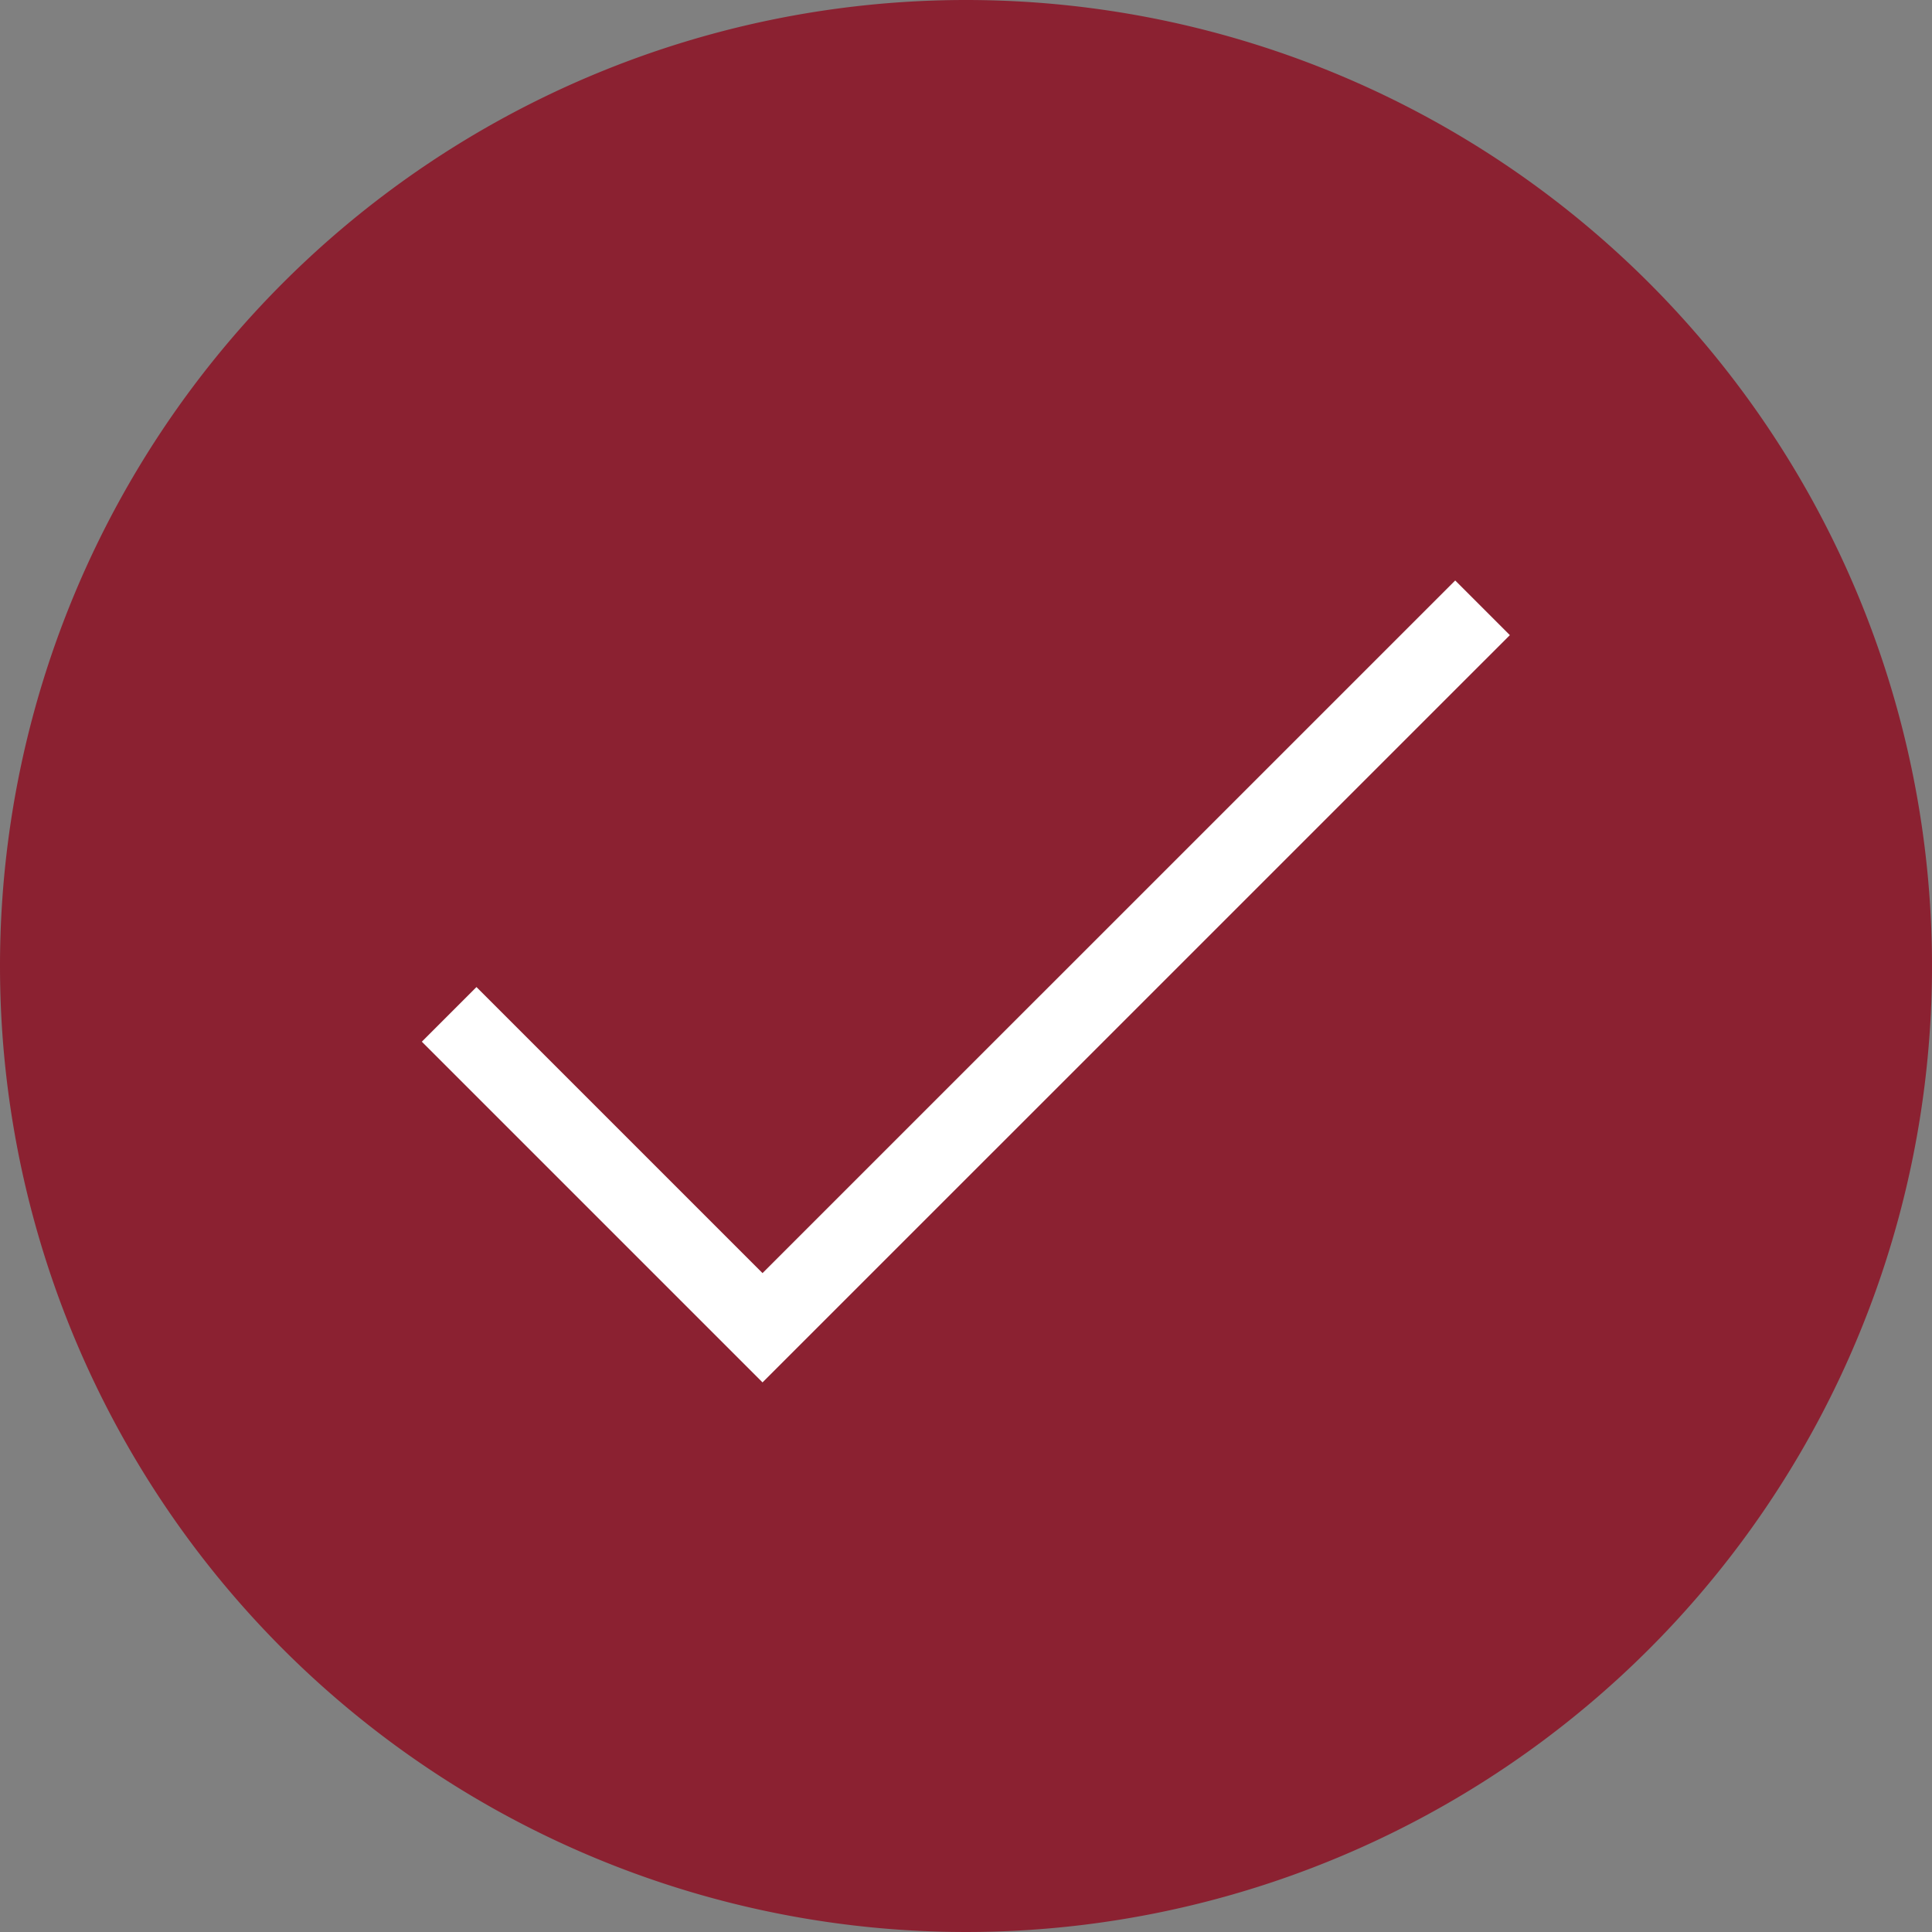
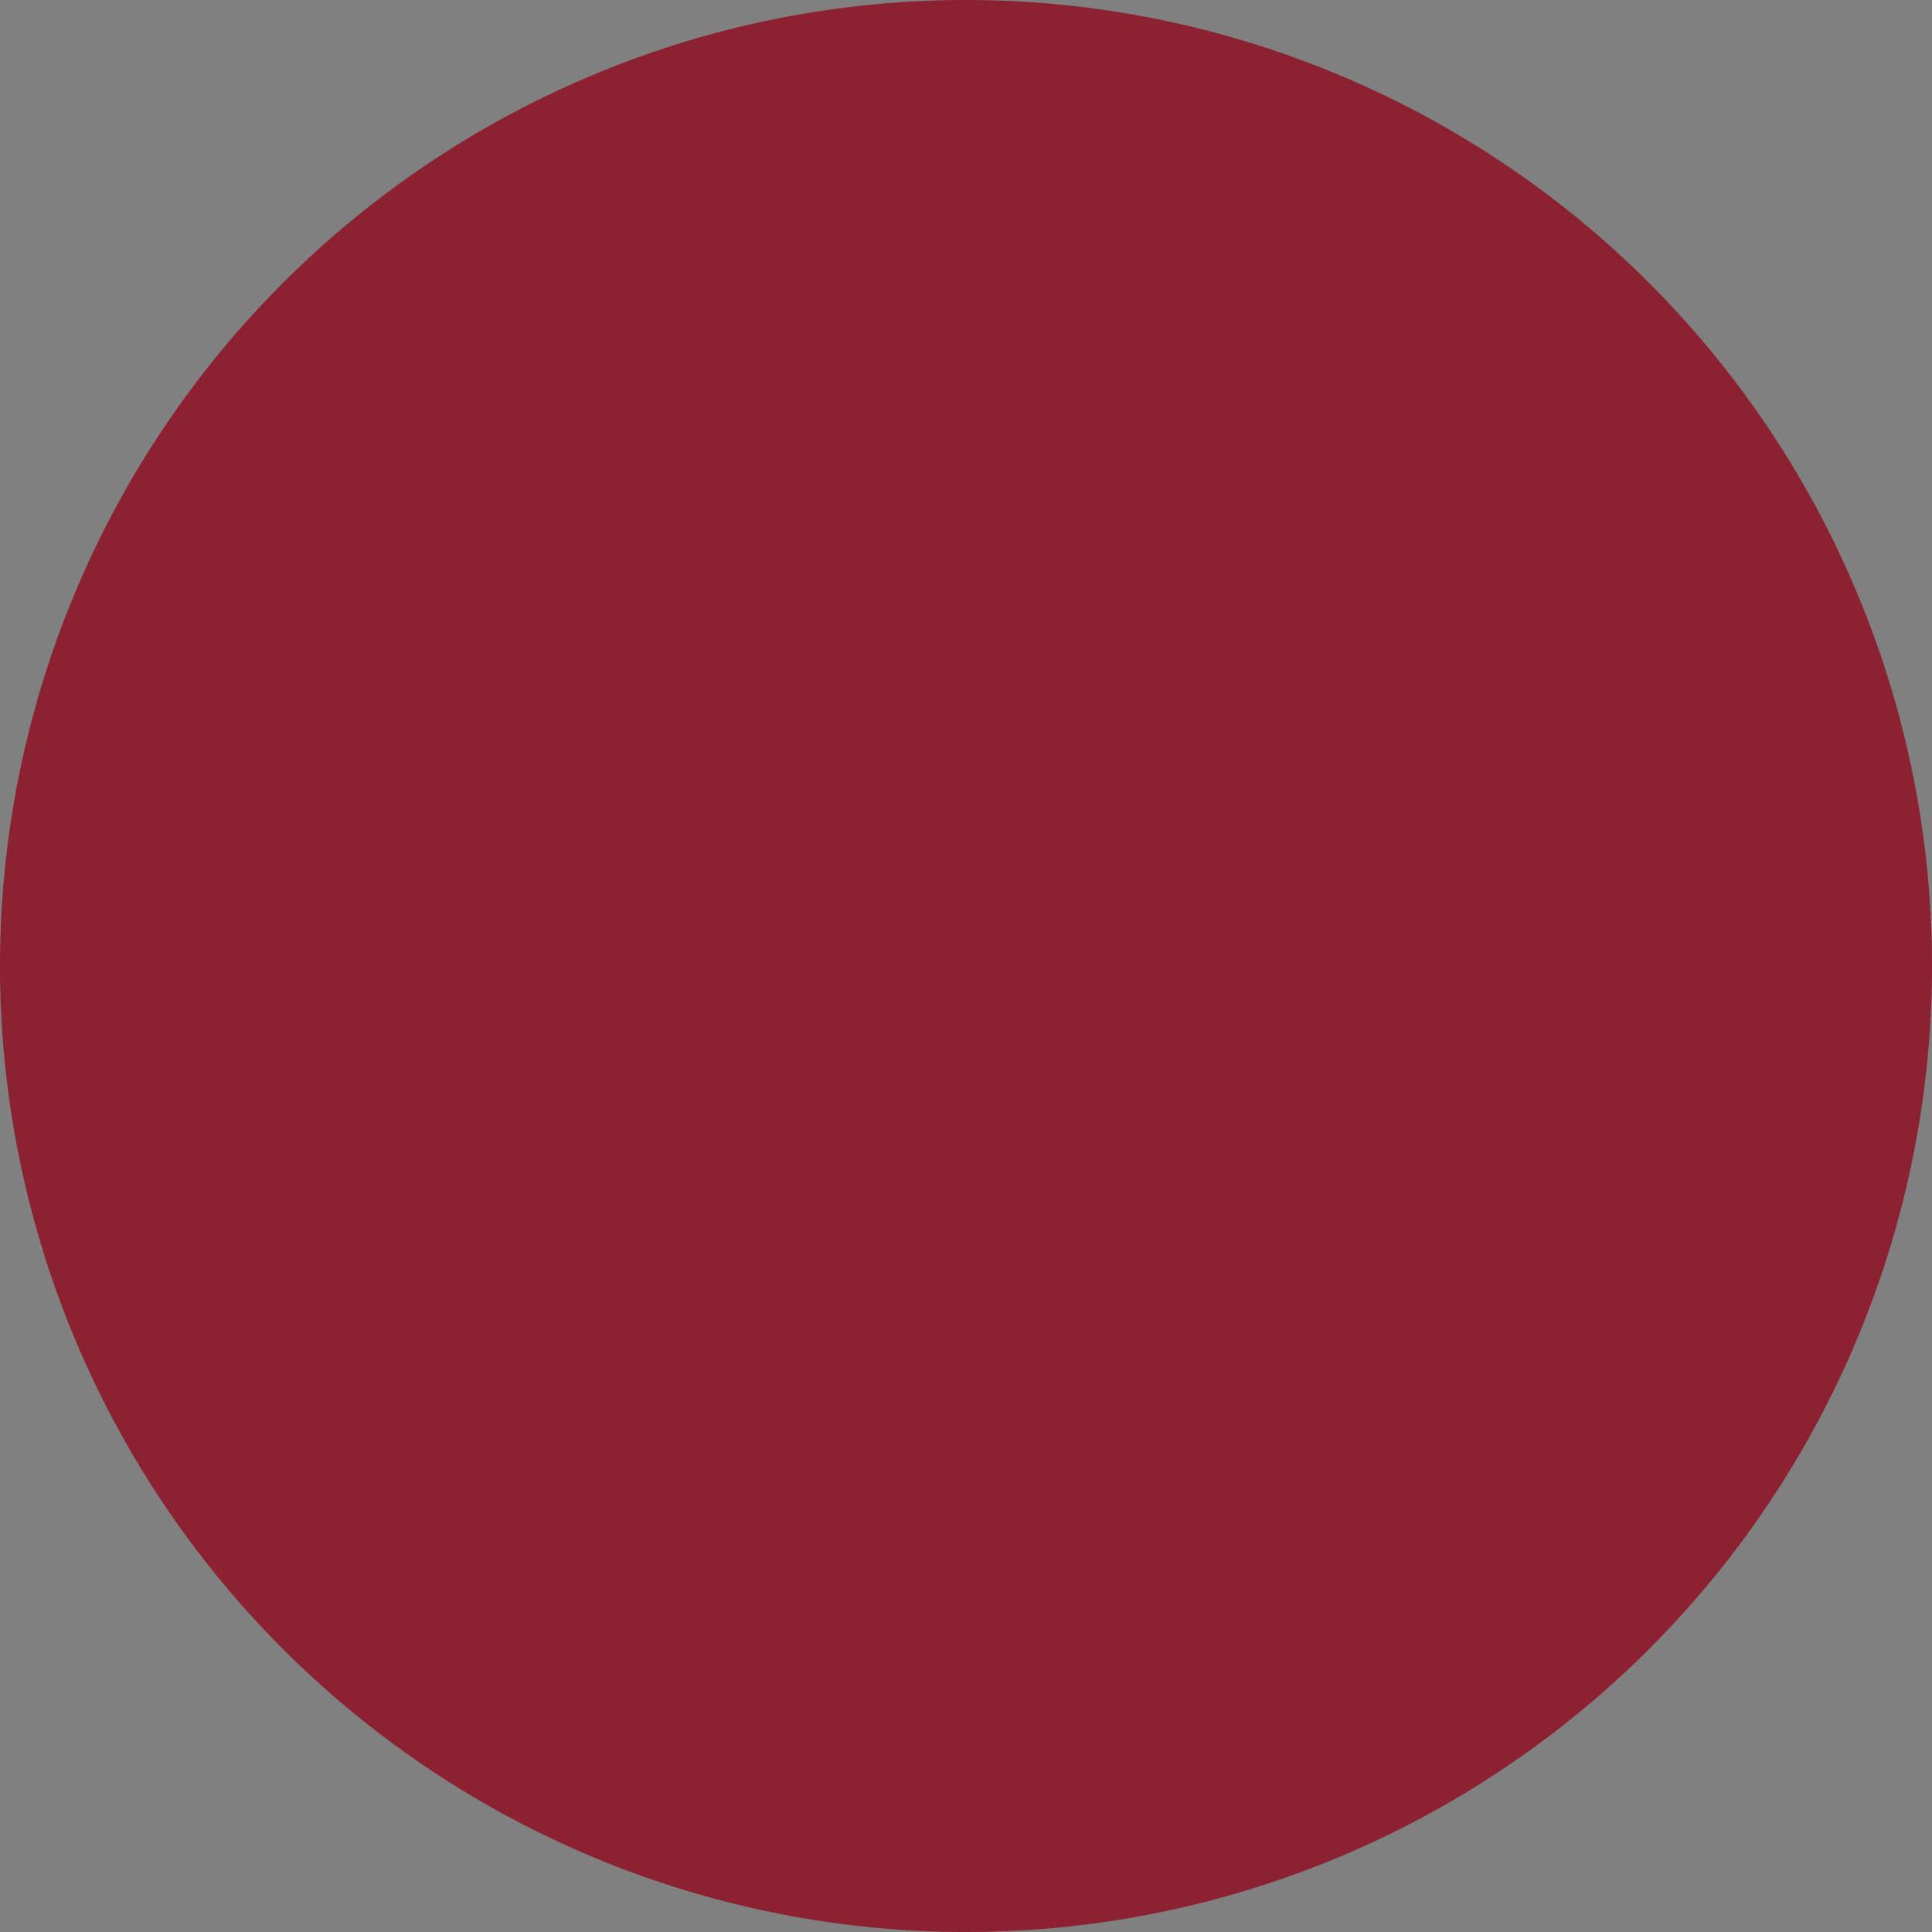
<svg xmlns="http://www.w3.org/2000/svg" width="25" height="25" viewBox="0 0 25 25">
  <rect x="0" y="0" width="25" height="25" fill="#808080" stroke="none" />
  <g id="Group_165971" data-name="Group 165971" transform="translate(-1169 -9997)">
    <g id="Group_165970" data-name="Group 165970">
      <path id="Path_14232" data-name="Path 14232" d="M12.5,0A12.5,12.5,0,1,1,0,12.5,12.5,12.5,0,0,1,12.5,0Z" transform="translate(1169 9997)" fill="#8b2131" />
-       <path id="Path_14083" data-name="Path 14083" d="M1012.053,9140.4l4.055,4.055,9.317-9.316" transform="translate(162.759 869.726)" fill="none" stroke="#fff" stroke-width="1" />
    </g>
  </g>
</svg>